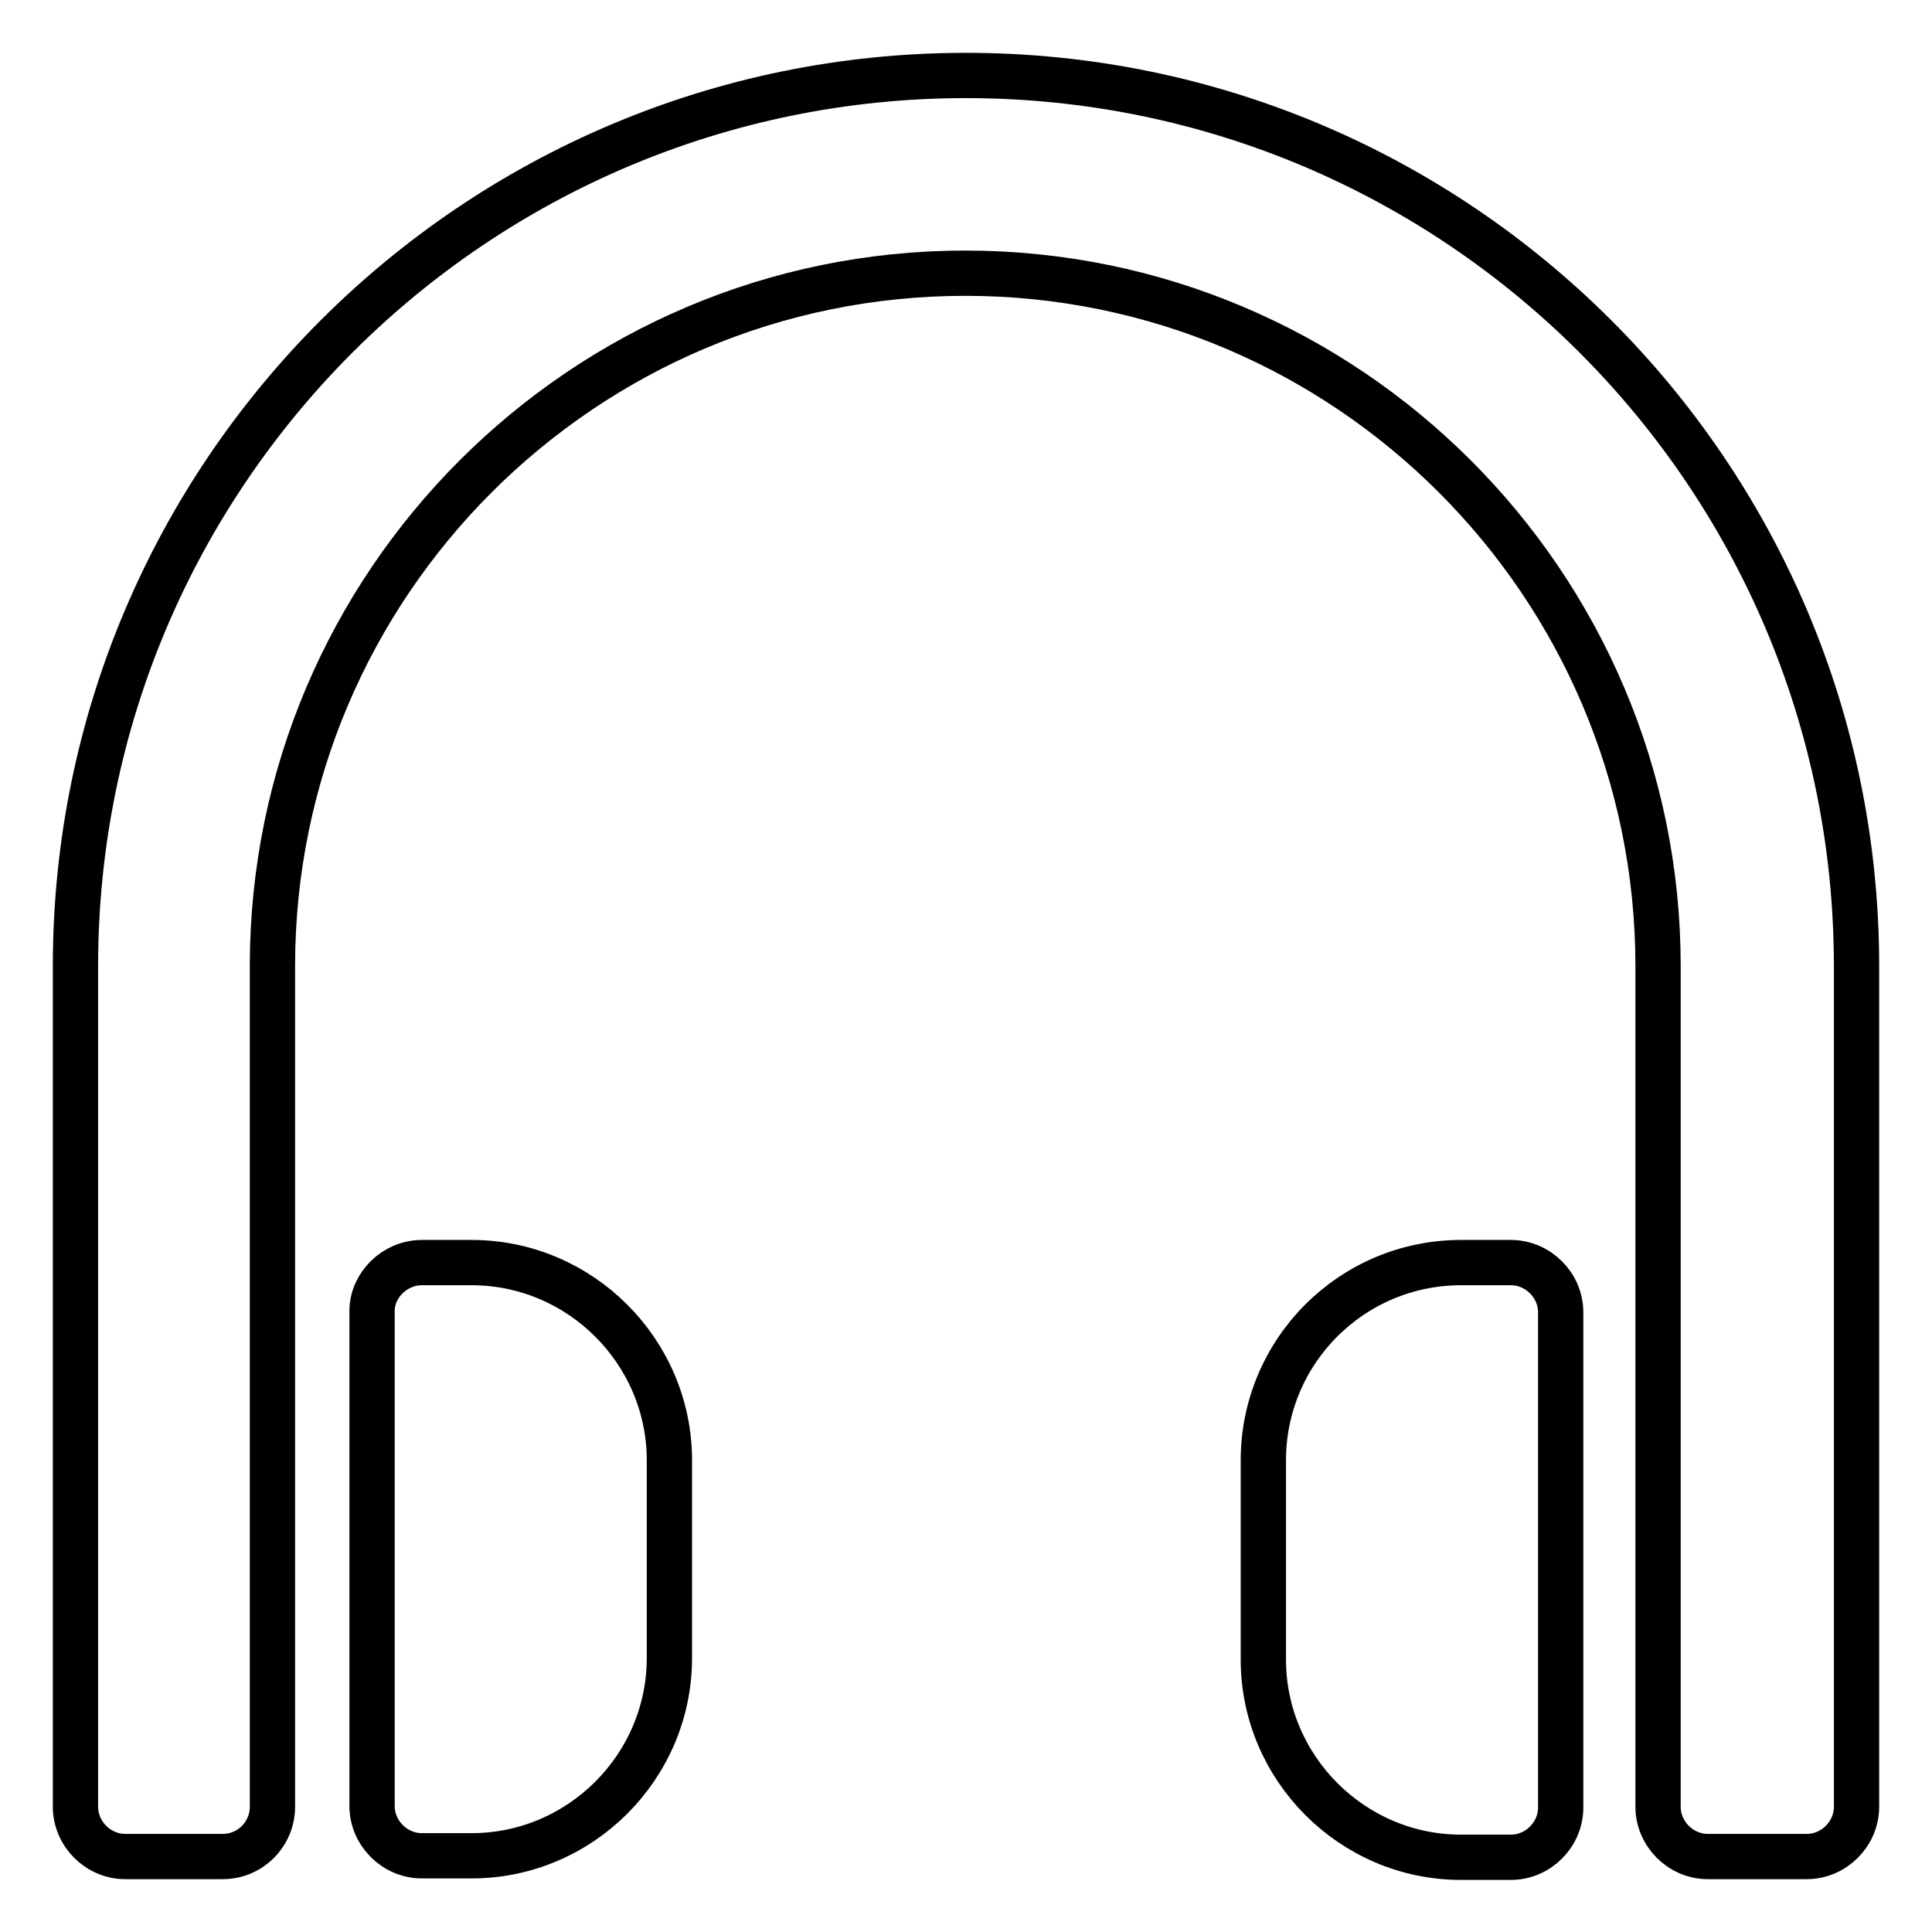
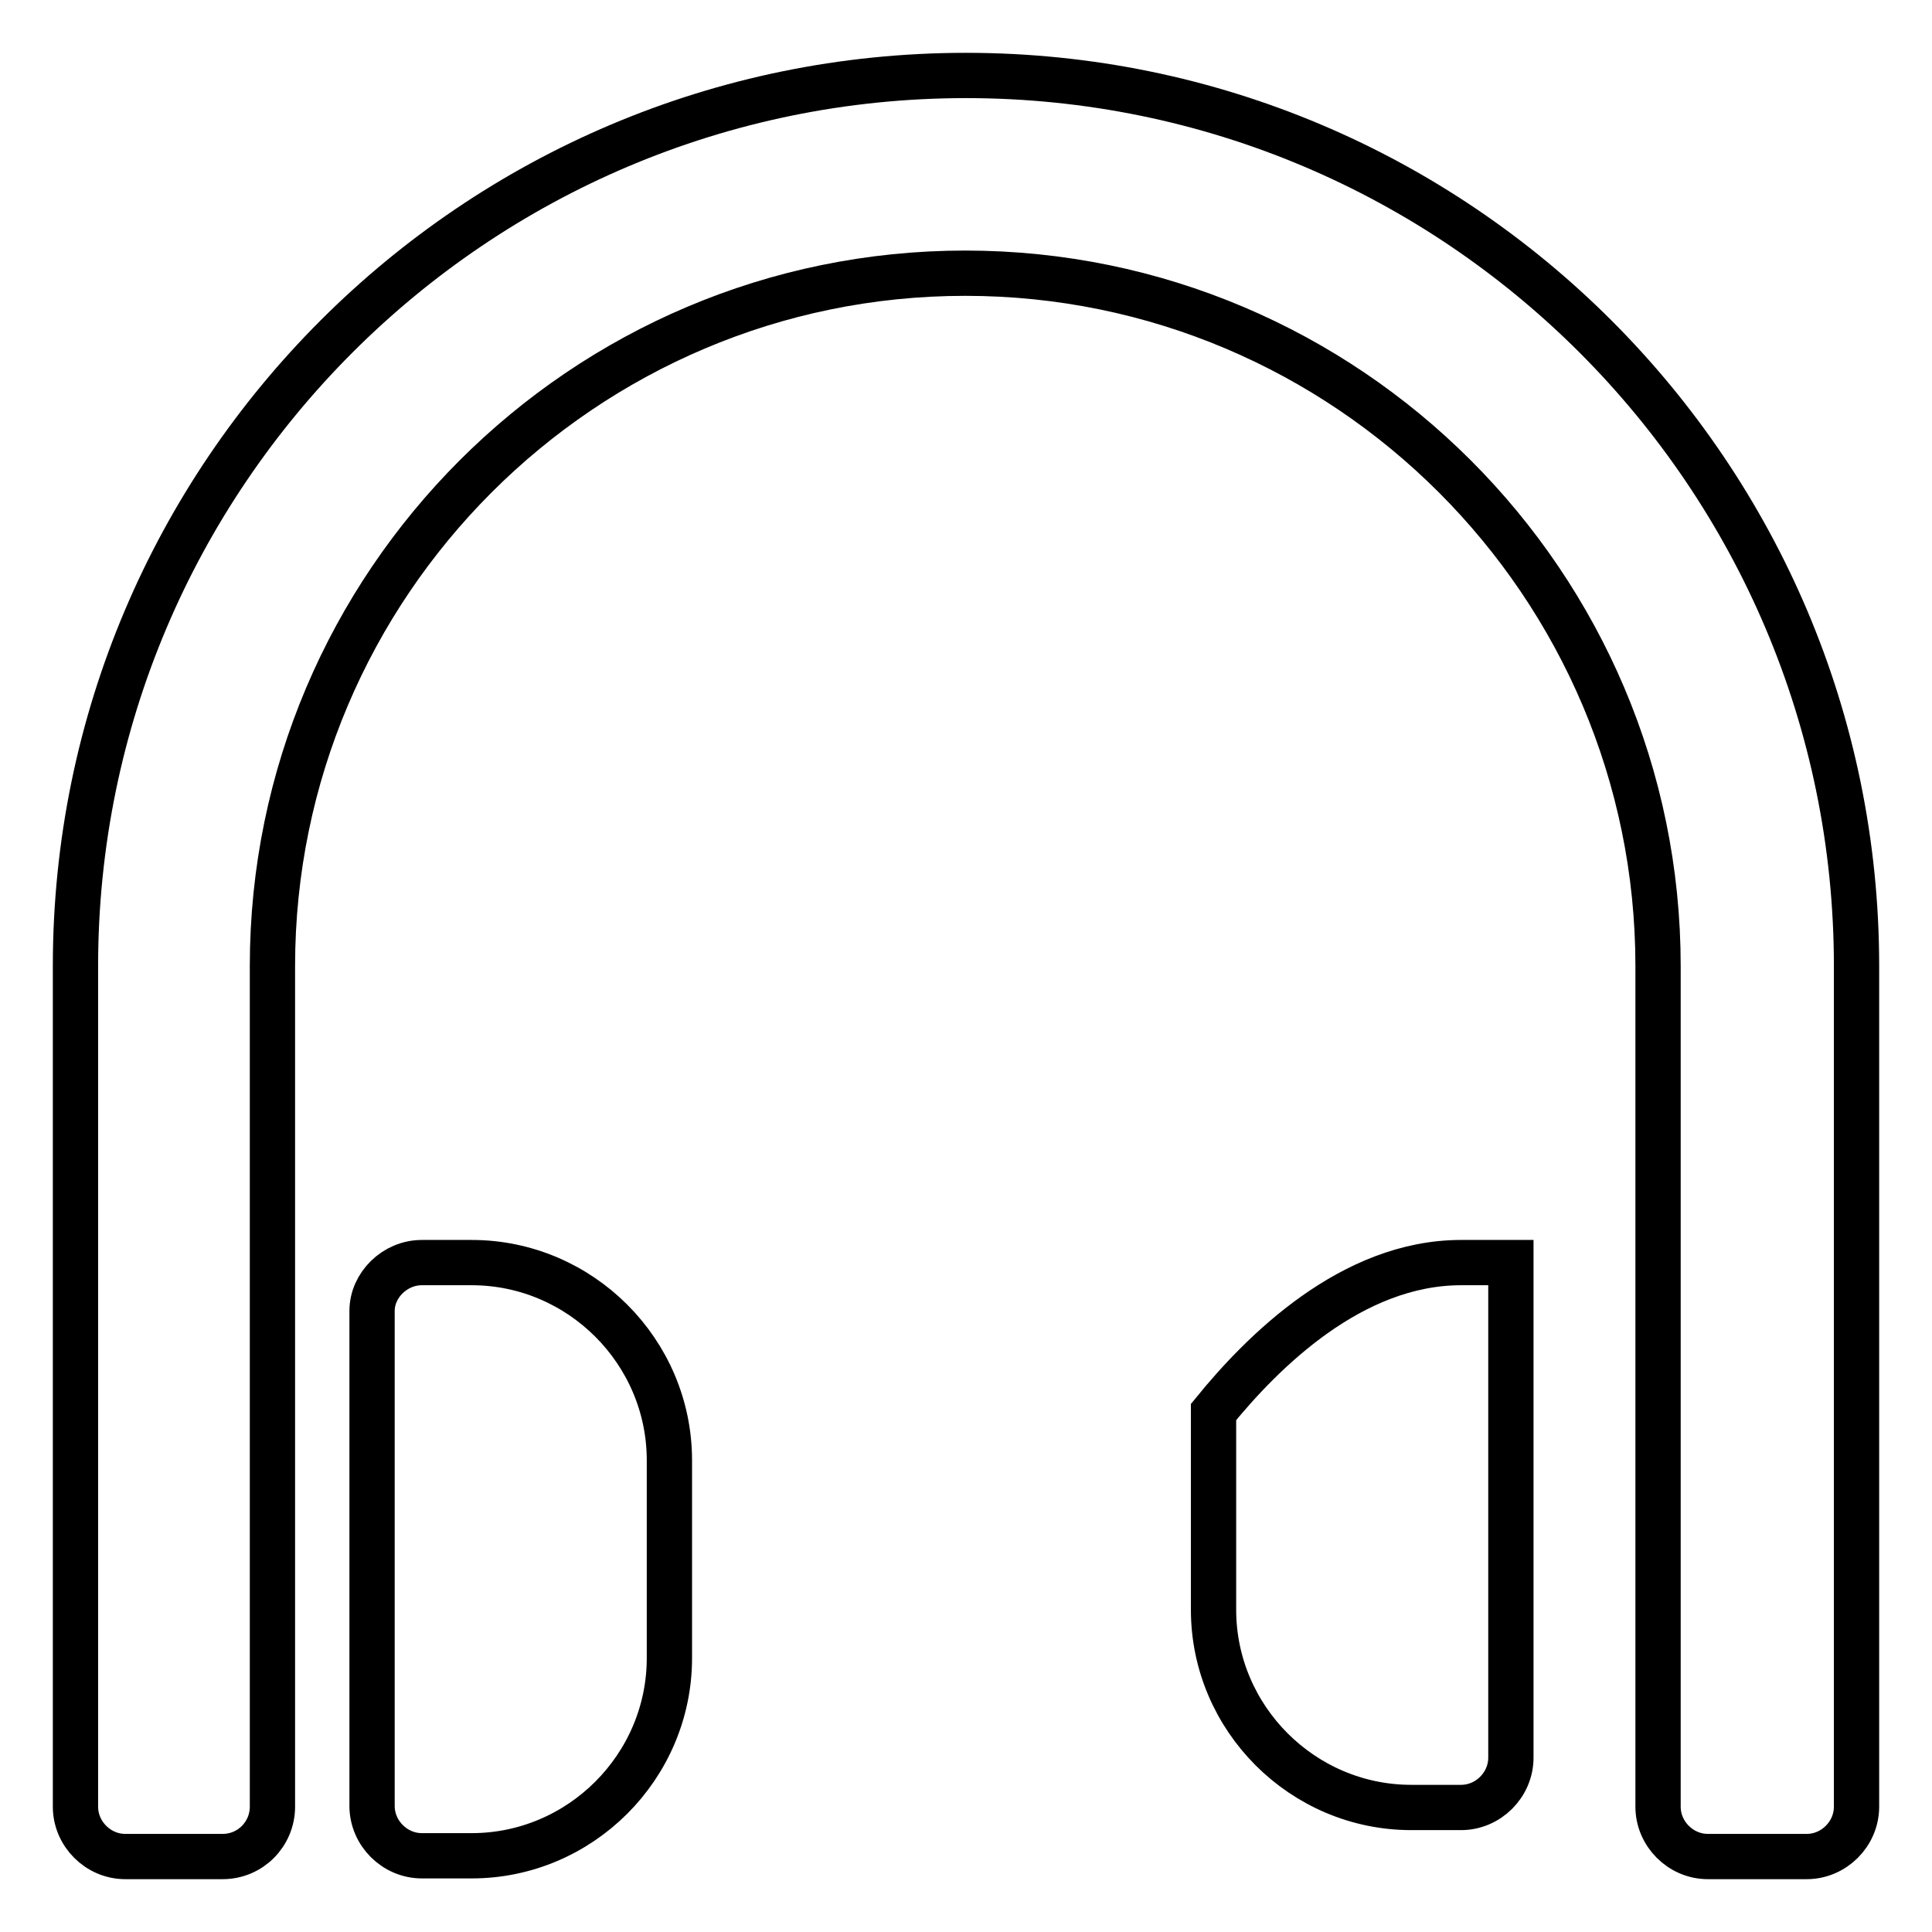
<svg xmlns="http://www.w3.org/2000/svg" version="1.1" x="0px" y="0px" viewBox="0 0 256 256" enable-background="new 0 0 256 256" xml:space="preserve">
  <g>
-     <path stroke-width="6" fill-opacity="0" stroke="#000000" d="M239.4,246h-13.1c-3.6,0-6.6-3-6.6-6.6V128c0-50.6-41.2-91.8-91.8-91.8c-50.6,0-91.8,41.2-91.8,91.8v111.4 c0,3.6-2.9,6.6-6.6,6.6H16.6c-3.6,0-6.6-3-6.6-6.6V128C10,62.9,62.9,10,128,10c65.1,0,118,52.9,118,118v111.4 C246,243,243,246,239.4,246z M55.9,167.3h6.6c14.4,0,26.2,11.8,26.2,26.2v26.2c0,14.4-11.8,26.2-26.2,26.2h-6.6 c-3.6,0-6.6-3-6.6-6.6v-65.6C49.3,170.3,52.3,167.3,55.9,167.3L55.9,167.3z M193.6,167.3h6.6c3.6,0,6.6,3,6.6,6.6v65.6 c0,3.6-3,6.6-6.6,6.6h-6.6c-14.4,0-26.2-11.8-26.2-26.2v-26.2C167.3,179.1,179.1,167.3,193.6,167.3z" />
+     <path stroke-width="6" fill-opacity="0" stroke="#000000" d="M239.4,246h-13.1c-3.6,0-6.6-3-6.6-6.6V128c0-50.6-41.2-91.8-91.8-91.8c-50.6,0-91.8,41.2-91.8,91.8v111.4 c0,3.6-2.9,6.6-6.6,6.6H16.6c-3.6,0-6.6-3-6.6-6.6V128C10,62.9,62.9,10,128,10c65.1,0,118,52.9,118,118v111.4 C246,243,243,246,239.4,246z M55.9,167.3h6.6c14.4,0,26.2,11.8,26.2,26.2v26.2c0,14.4-11.8,26.2-26.2,26.2h-6.6 c-3.6,0-6.6-3-6.6-6.6v-65.6C49.3,170.3,52.3,167.3,55.9,167.3L55.9,167.3z M193.6,167.3h6.6v65.6 c0,3.6-3,6.6-6.6,6.6h-6.6c-14.4,0-26.2-11.8-26.2-26.2v-26.2C167.3,179.1,179.1,167.3,193.6,167.3z" />
  </g>
</svg>